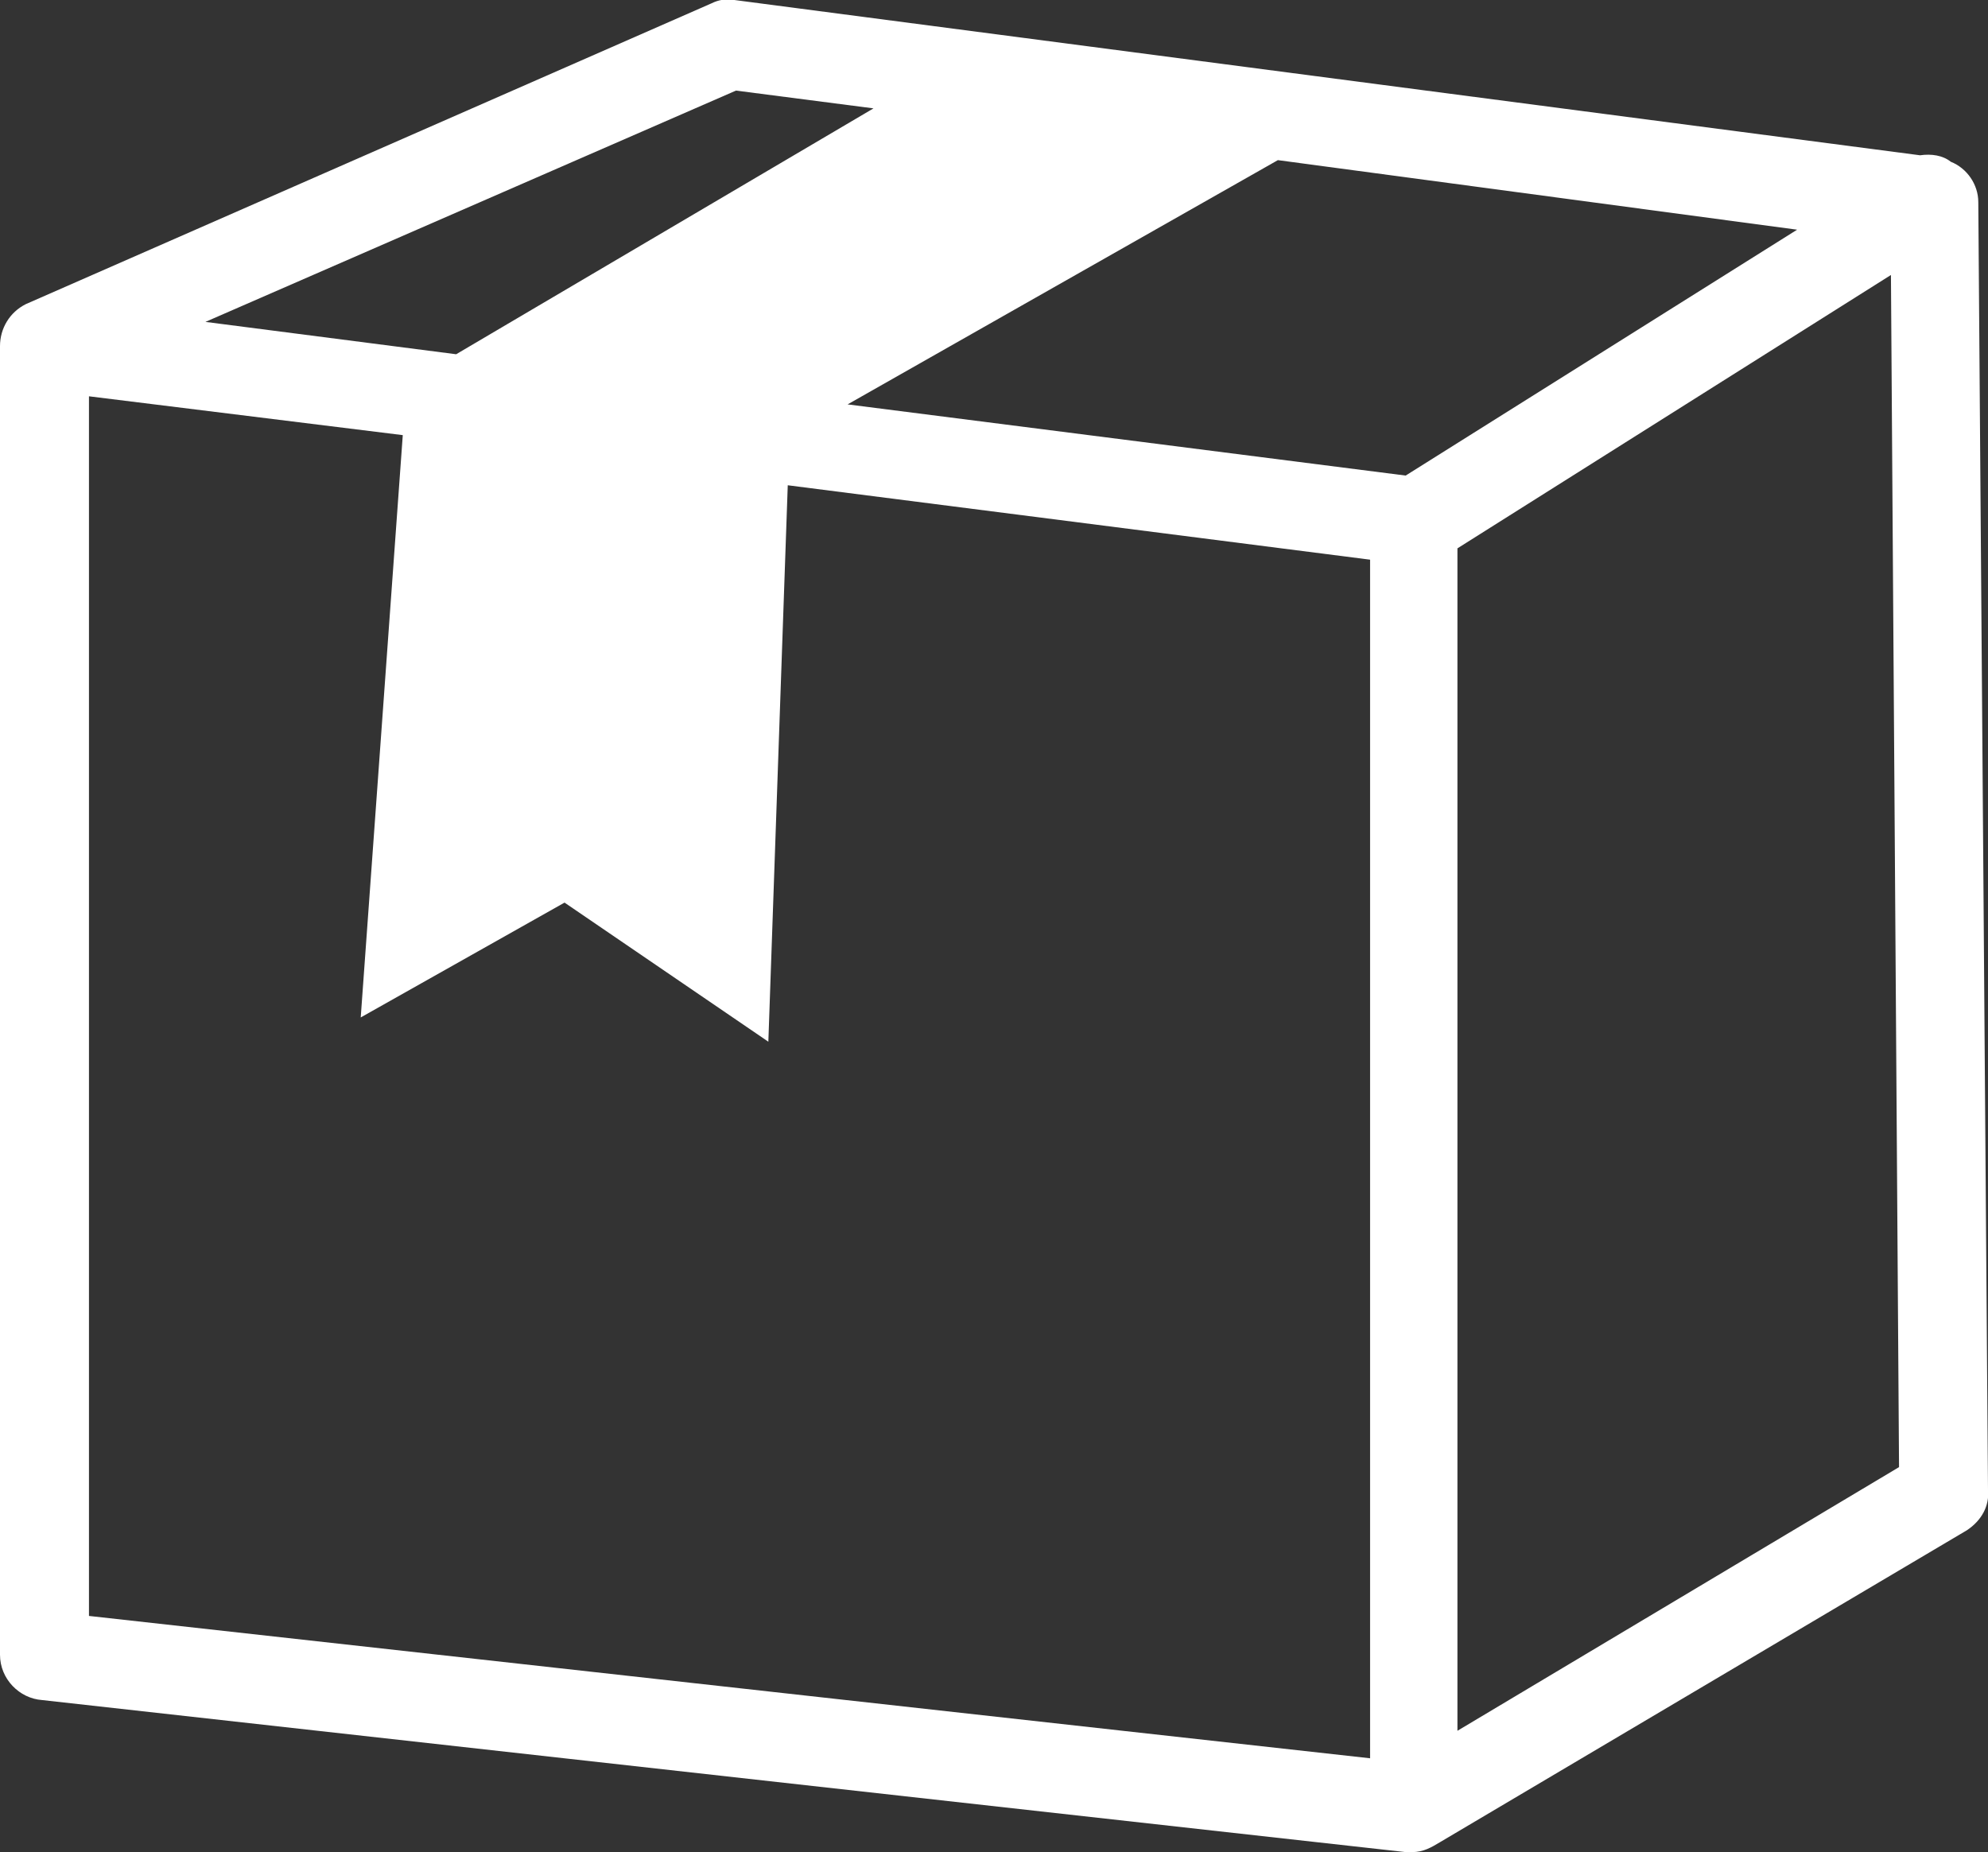
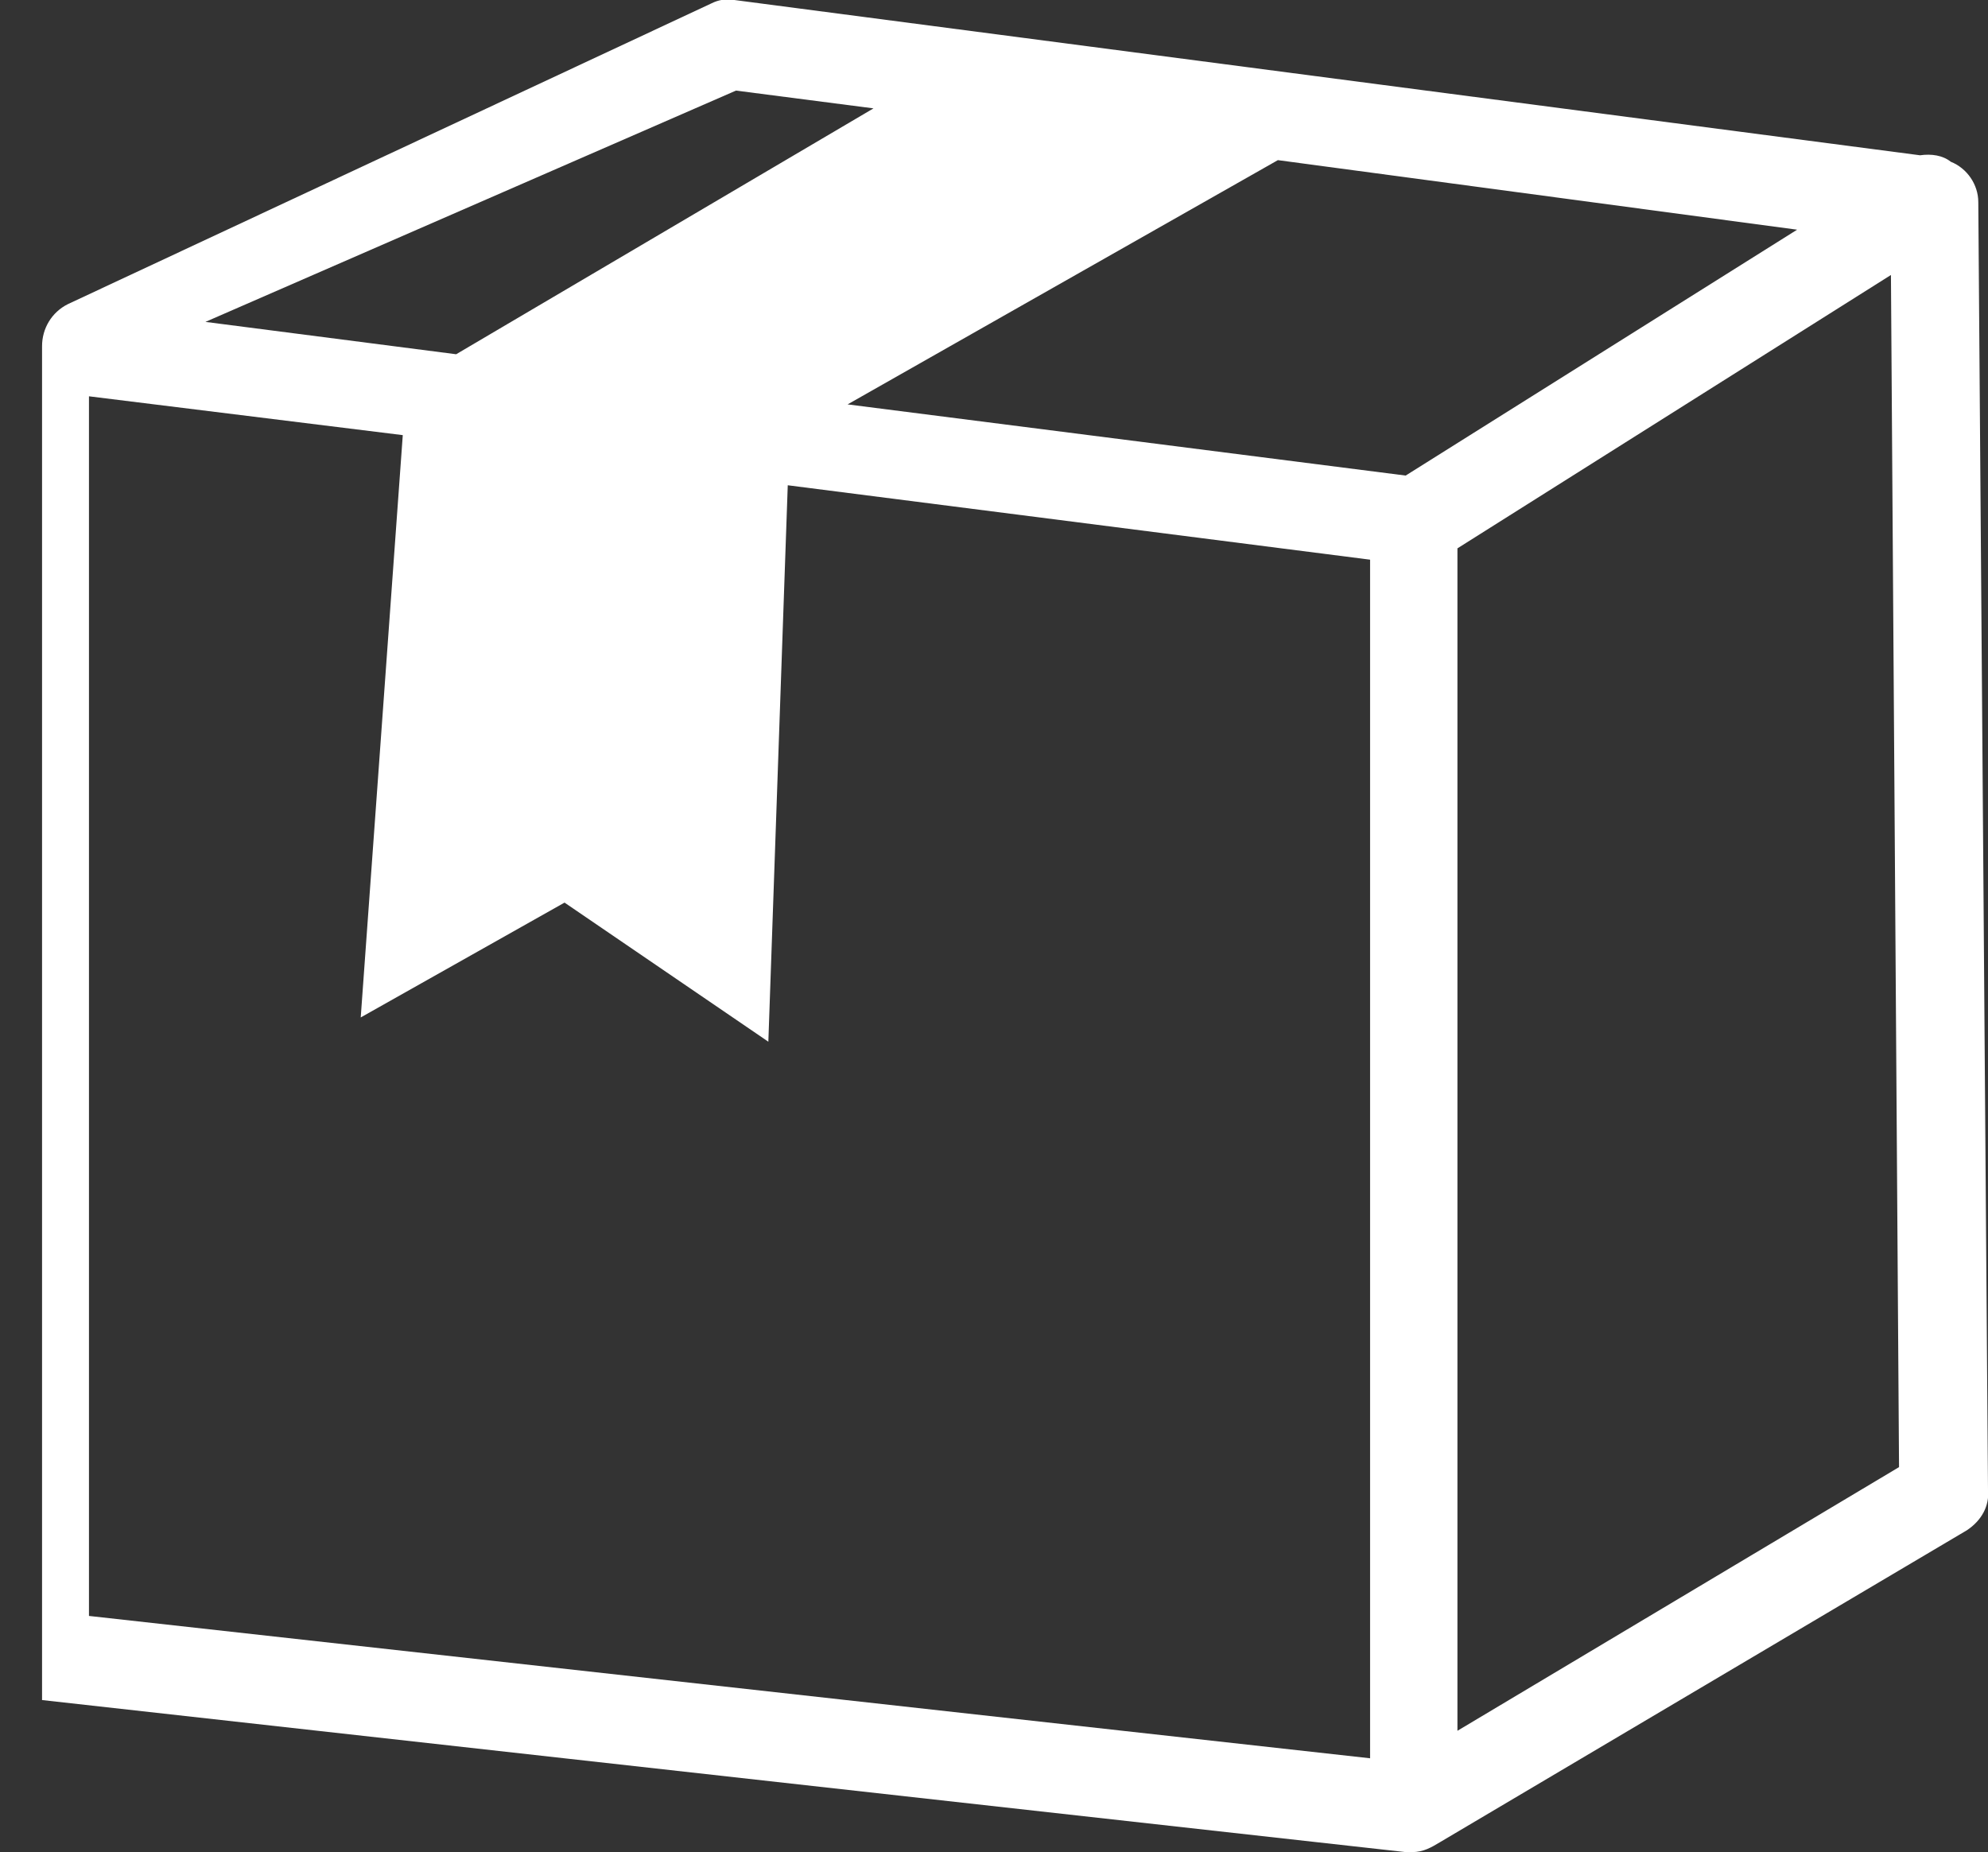
<svg xmlns="http://www.w3.org/2000/svg" version="1.1" id="Layer_1" x="0px" y="0px" viewBox="0 0 122.9 114.5" style="enable-background:new 0 0 122.9 114.5;" xml:space="preserve">
  <rect x="0" y="0" width="122.9" height="114.5" fill="#333333" stroke="none" />
  <style type="text/css">
	.st0{fill:#FFFFFF;}
</style>
  <g>
-     <path class="st0" d="M118.7,9.6c0.7-0.1,1.4,0,1.9,0.4c1,0.4,1.7,1.4,1.7,2.5l0.6,79.6c0.1,1-0.4,1.9-1.3,2.5L89,113.9   c-0.5,0.3-1,0.6-1.7,0.6c-0.2,0-0.3,0-0.4,0l-84.3-9.4C1.2,105,0,103.8,0,102.3V21.4l0,0c0-1.1,0.6-2.1,1.6-2.6L44,0.2l0,0   C44.4,0,44.9-0.1,45.4,0L118.7,9.6L118.7,9.6z M90.1,33.9v73.1l27.3-16.3L116.9,17L90.1,33.9L90.1,33.9z M84.7,108.7V34.6l-36-4.6   l-1.2,34.4l-12.6-8.6l-12.6,7.1l2.6-36L5.5,24.5v75.4L84.7,108.7L84.7,108.7z M79,9.9L52.4,25l34.5,4.4l24.2-15.2L79,9.9L79,9.9z    M28.2,21.9L54,6.7l-8.5-1.1L12.7,19.9L28.2,21.9L28.2,21.9z" />
+     <path class="st0" d="M118.7,9.6c0.7-0.1,1.4,0,1.9,0.4c1,0.4,1.7,1.4,1.7,2.5l0.6,79.6c0.1,1-0.4,1.9-1.3,2.5L89,113.9   c-0.5,0.3-1,0.6-1.7,0.6c-0.2,0-0.3,0-0.4,0l-84.3-9.4V21.4l0,0c0-1.1,0.6-2.1,1.6-2.6L44,0.2l0,0   C44.4,0,44.9-0.1,45.4,0L118.7,9.6L118.7,9.6z M90.1,33.9v73.1l27.3-16.3L116.9,17L90.1,33.9L90.1,33.9z M84.7,108.7V34.6l-36-4.6   l-1.2,34.4l-12.6-8.6l-12.6,7.1l2.6-36L5.5,24.5v75.4L84.7,108.7L84.7,108.7z M79,9.9L52.4,25l34.5,4.4l24.2-15.2L79,9.9L79,9.9z    M28.2,21.9L54,6.7l-8.5-1.1L12.7,19.9L28.2,21.9L28.2,21.9z" />
  </g>
</svg>